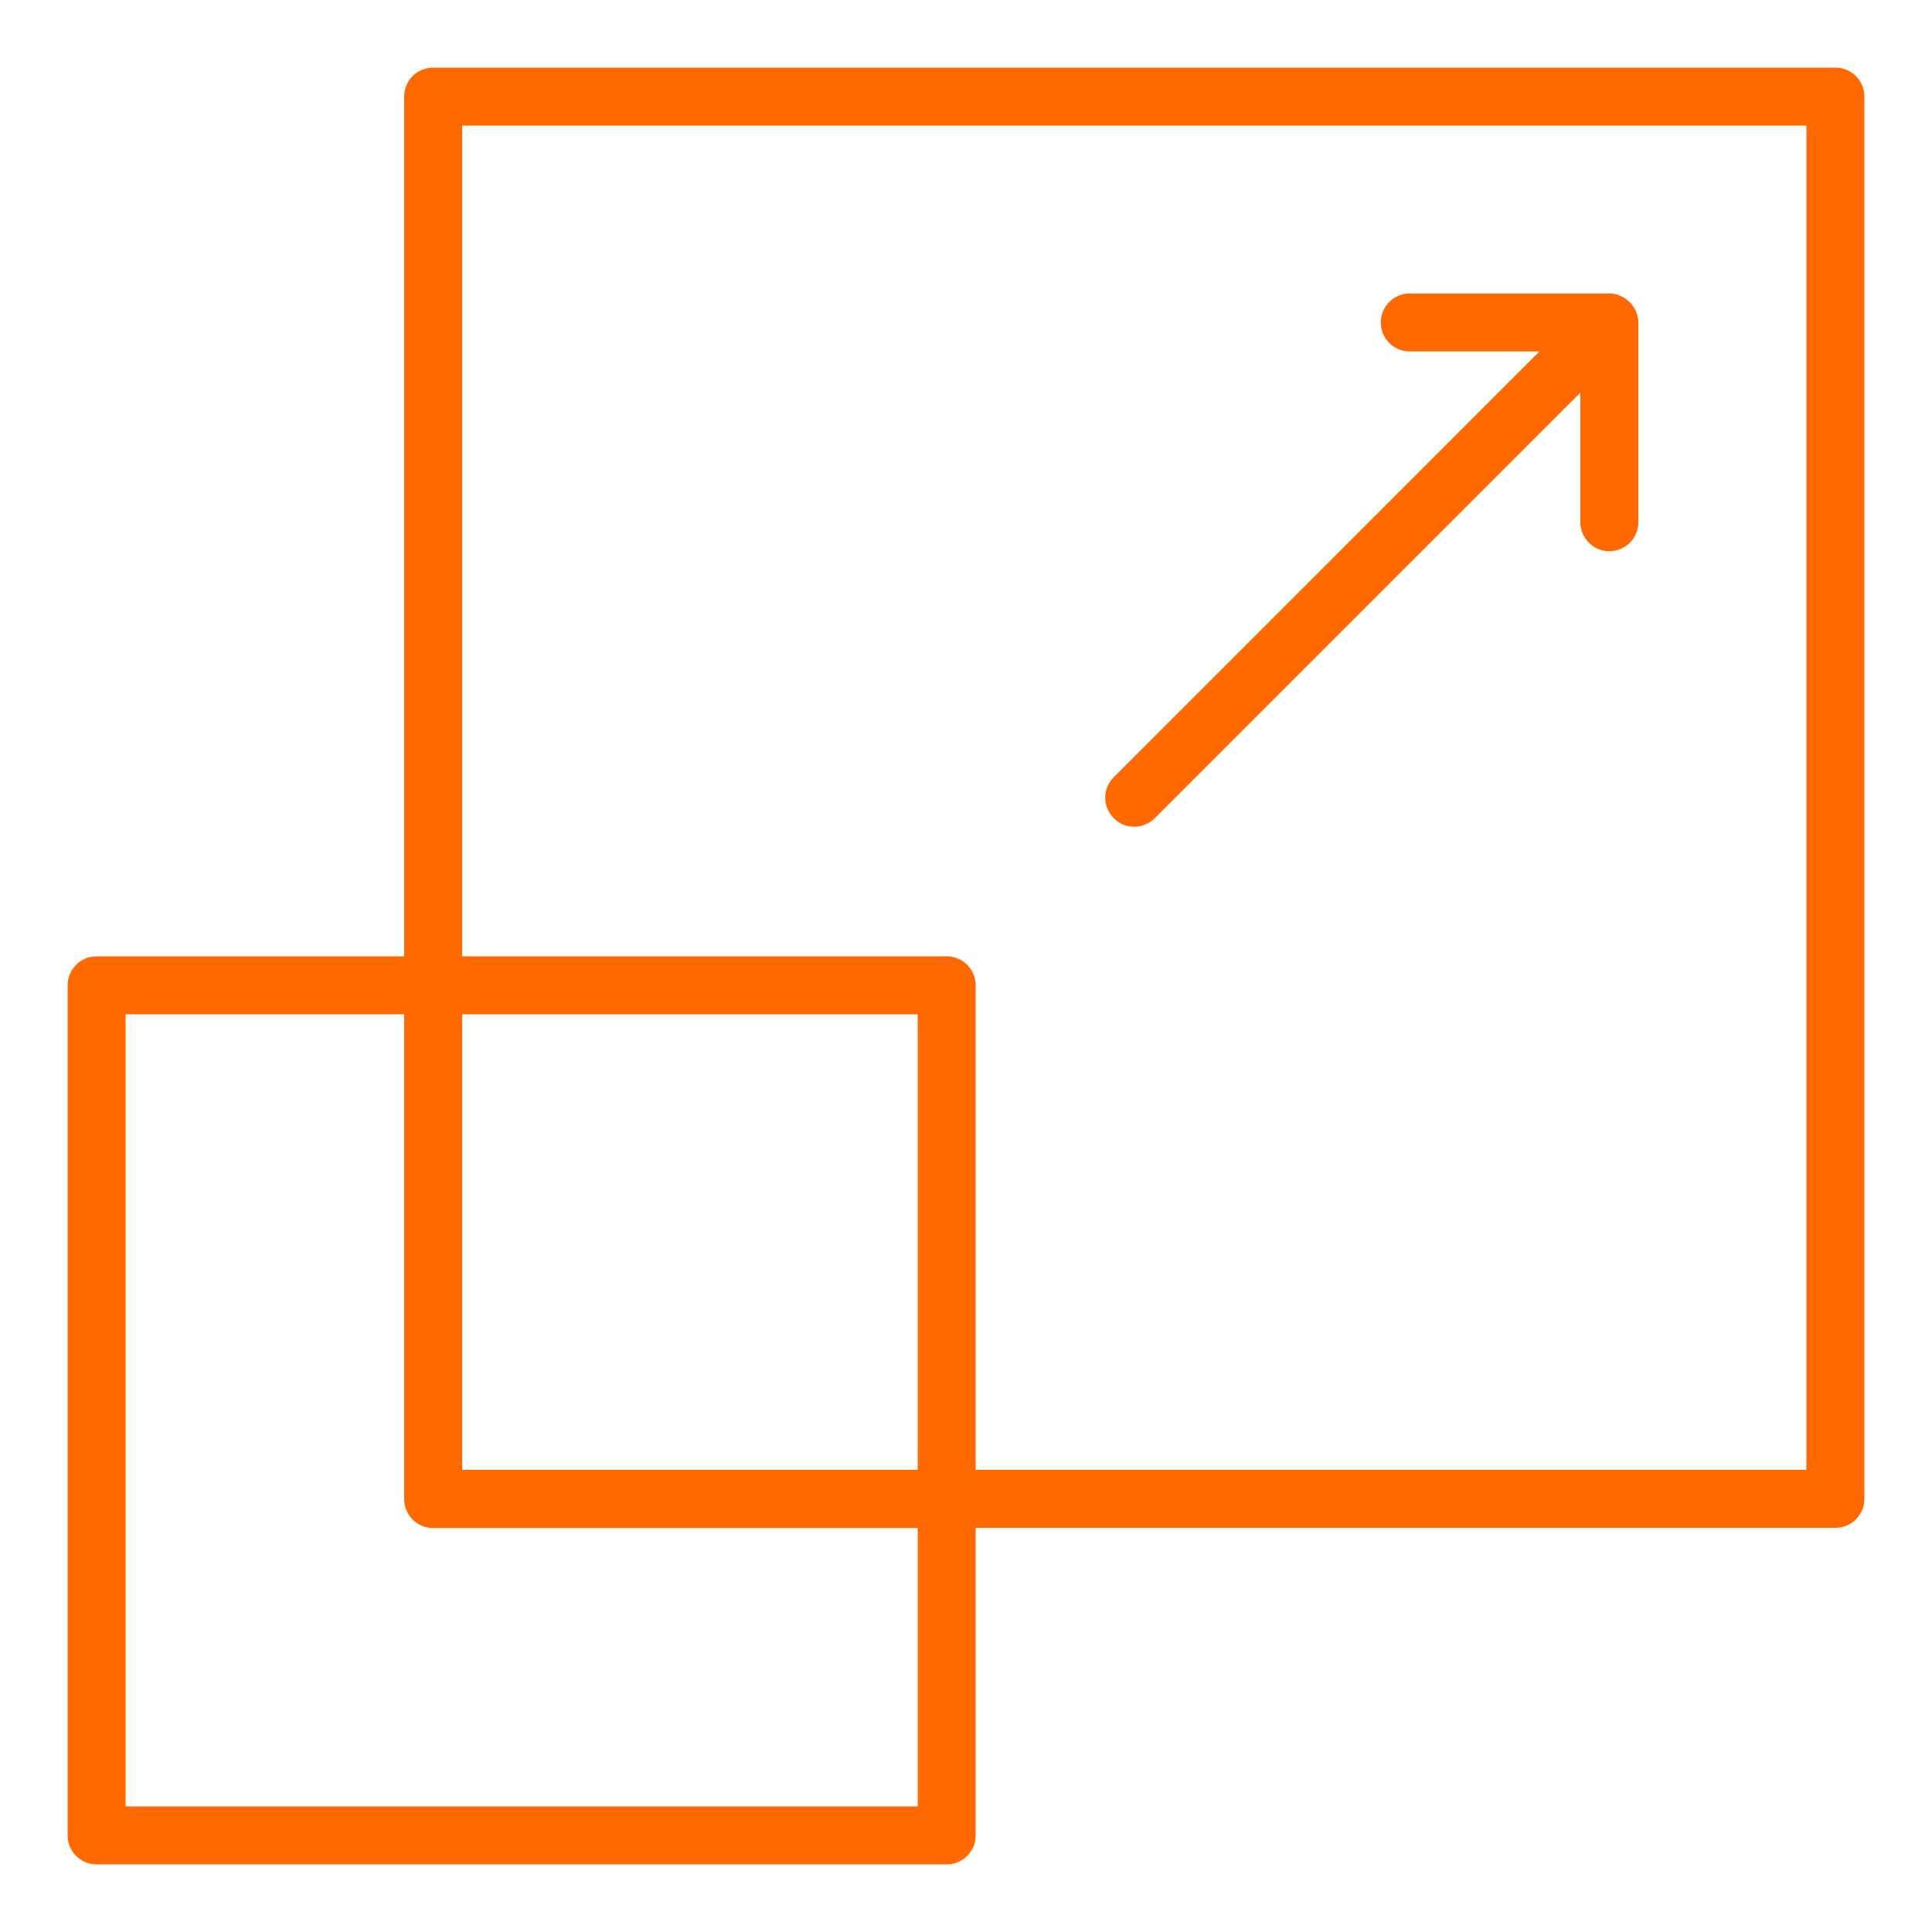
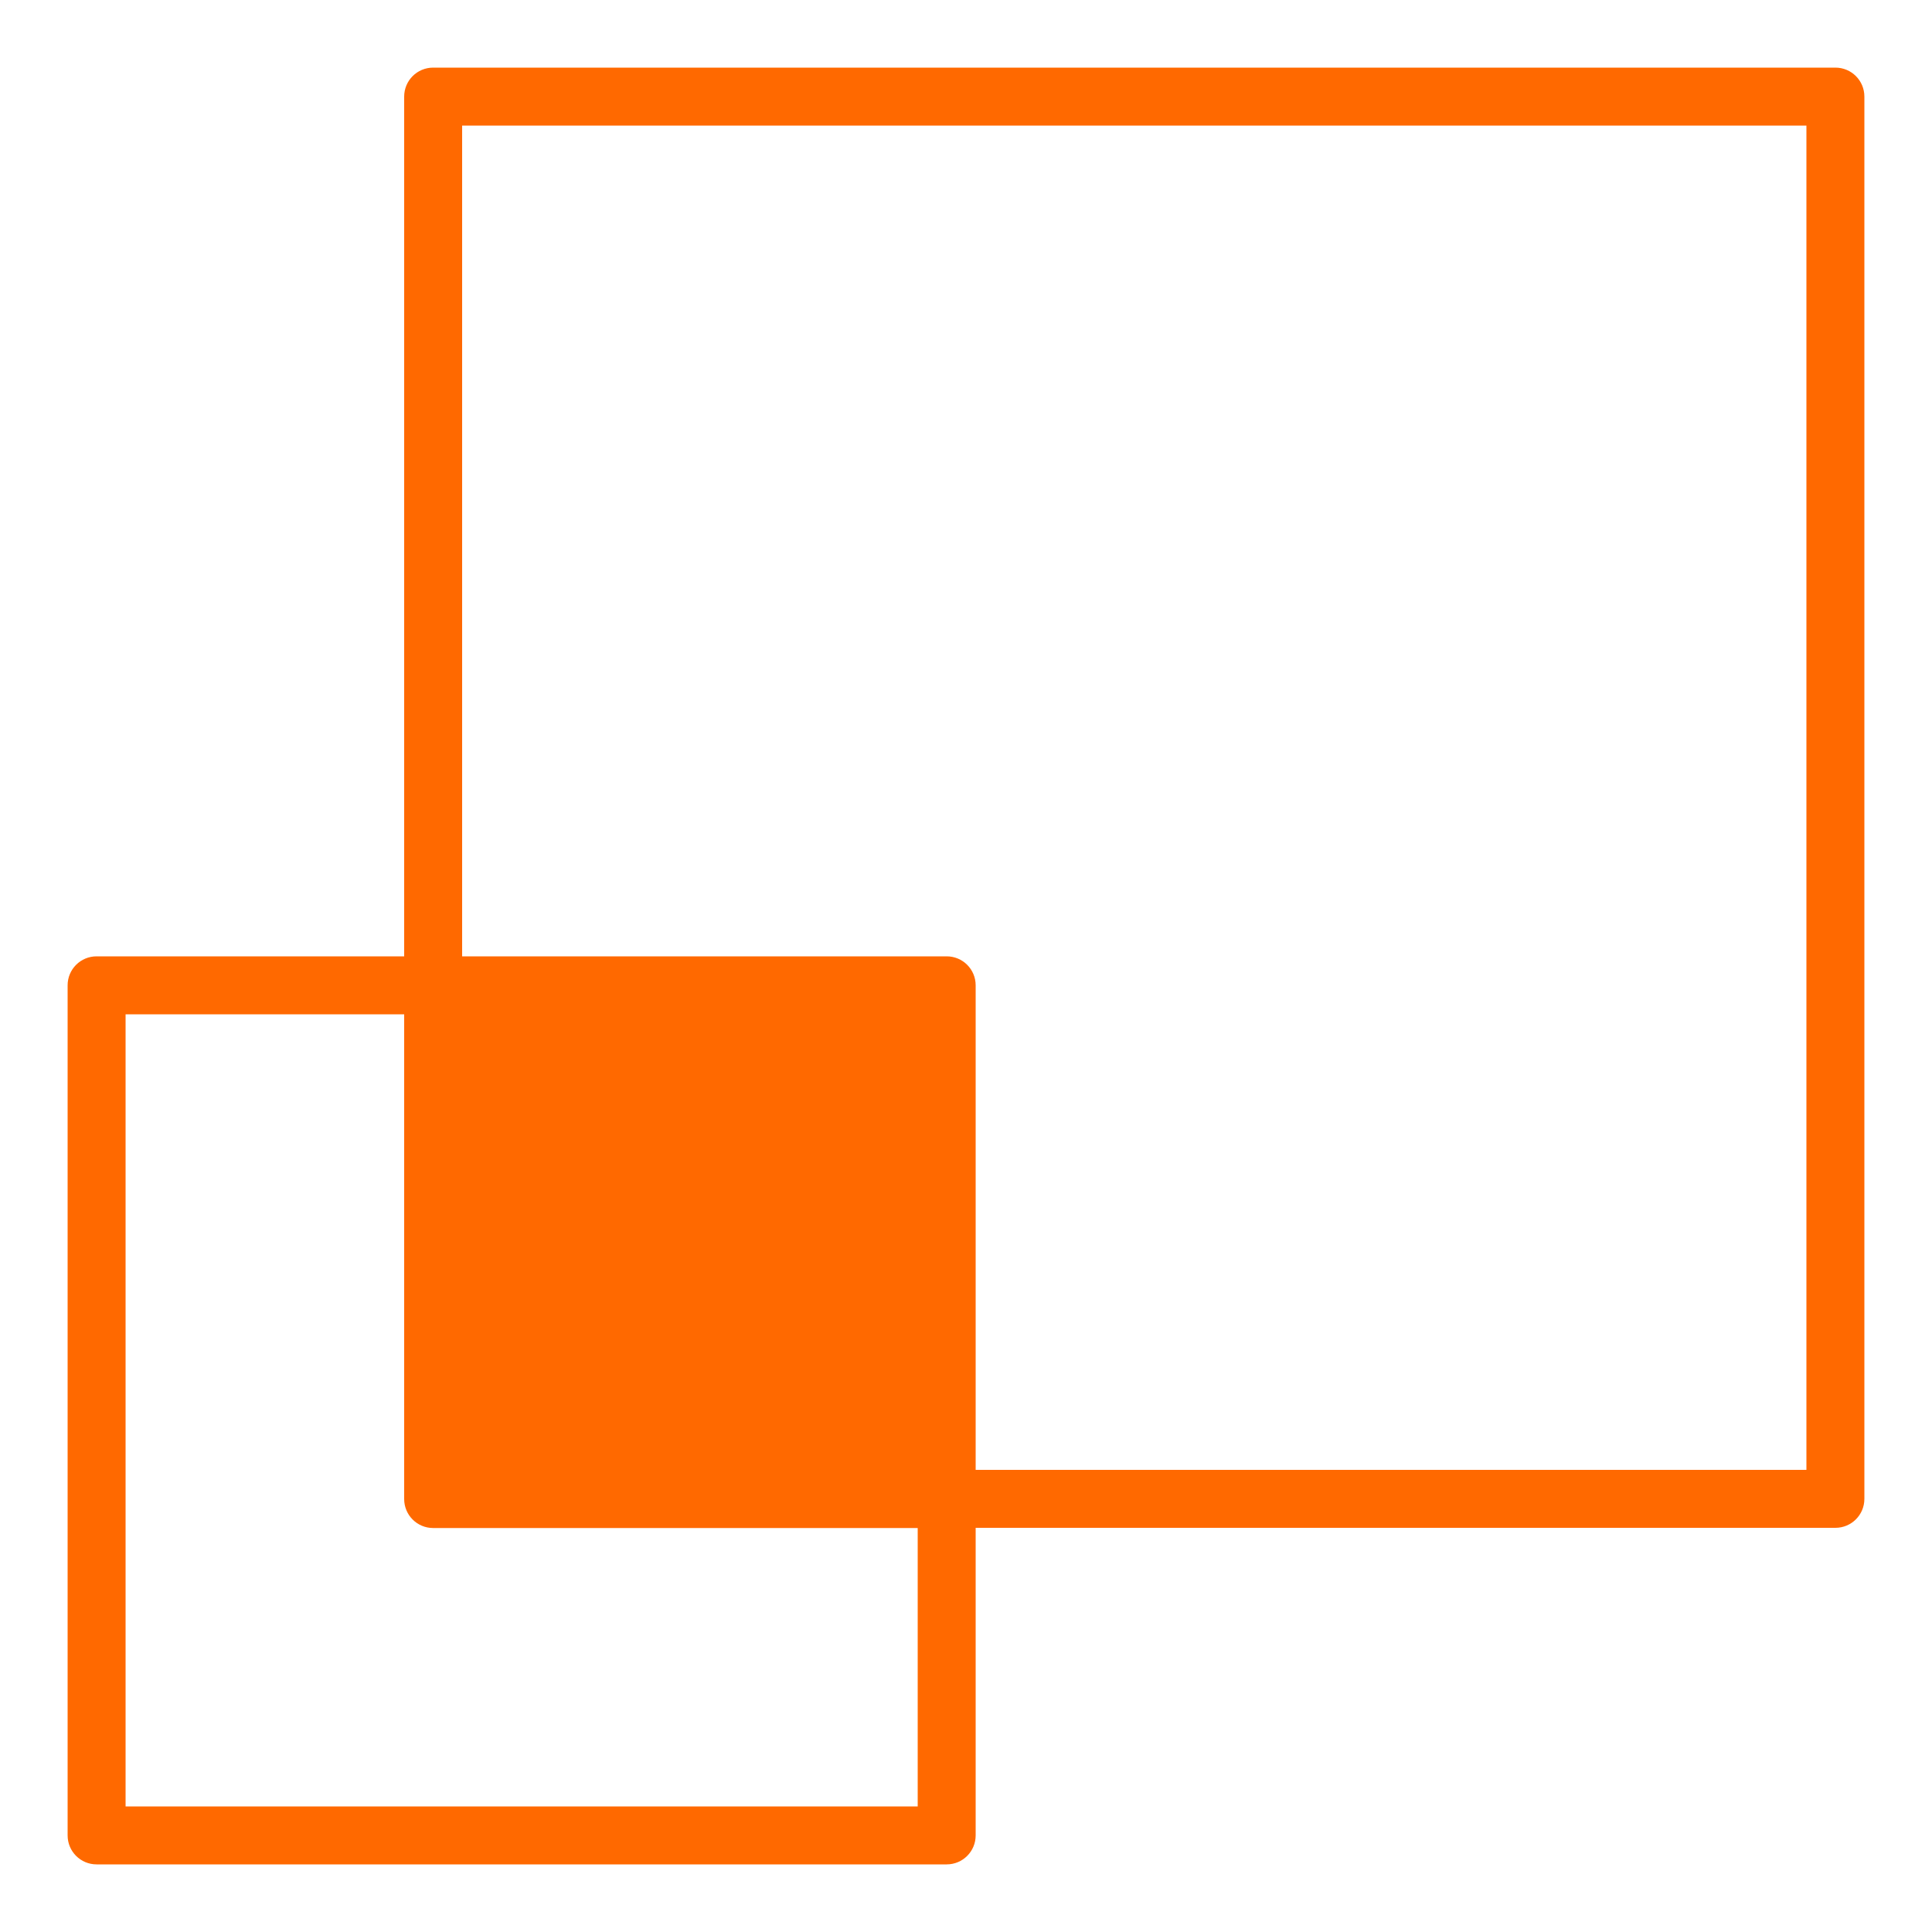
<svg xmlns="http://www.w3.org/2000/svg" width="60" height="60" viewBox="0 0 60 60" fill="none">
-   <path d="M57 2.1H13.452c-.498 0-.9.402-.9.9v26.7H3c-.498 0-.9.402-.9.9V57c0 .498.402.9.9.9h26.4c.498 0 .9-.402.9-.9v-9.552H57c.498 0 .9-.402.9-.9V3c0-.498-.402-.9-.9-.9zm-28.5 54H3.9V31.5h8.652v15.054c0 .498.402.9.9.9H28.5V56.1zm0-10.452H14.352V31.5H28.5v14.148zm27.6 0H30.3V30.6c0-.498-.402-.9-.9-.9H14.352V3.9H56.1v41.748z" fill="#FF6900" />
-   <path d="M35.226 25.674c.228 0 .462-.09.636-.264L49.08 12.192v4.026a.899.899 0 1 0 1.8 0V10.02a.875.875 0 0 0-.066-.33c0-.006 0-.006-.006-.012a.919.919 0 0 0-.492-.492c-.006 0-.006 0-.012-.006a.852.852 0 0 0-.33-.066h-6.192a.899.899 0 1 0 0 1.8h4.026L34.59 24.138a.895.895 0 0 0 0 1.272.87.87 0 0 0 .636.264z" fill="#FF6900" />
+   <path d="M57 2.1H13.452c-.498 0-.9.402-.9.9v26.7H3c-.498 0-.9.402-.9.9V57c0 .498.402.9.9.9h26.4c.498 0 .9-.402.9-.9v-9.552H57c.498 0 .9-.402.9-.9V3c0-.498-.402-.9-.9-.9zm-28.5 54H3.9V31.5h8.652v15.054c0 .498.402.9.9.9H28.5V56.1zm0-10.452H14.352H28.5v14.148zm27.6 0H30.3V30.6c0-.498-.402-.9-.9-.9H14.352V3.9H56.1v41.748z" fill="#FF6900" />
</svg>